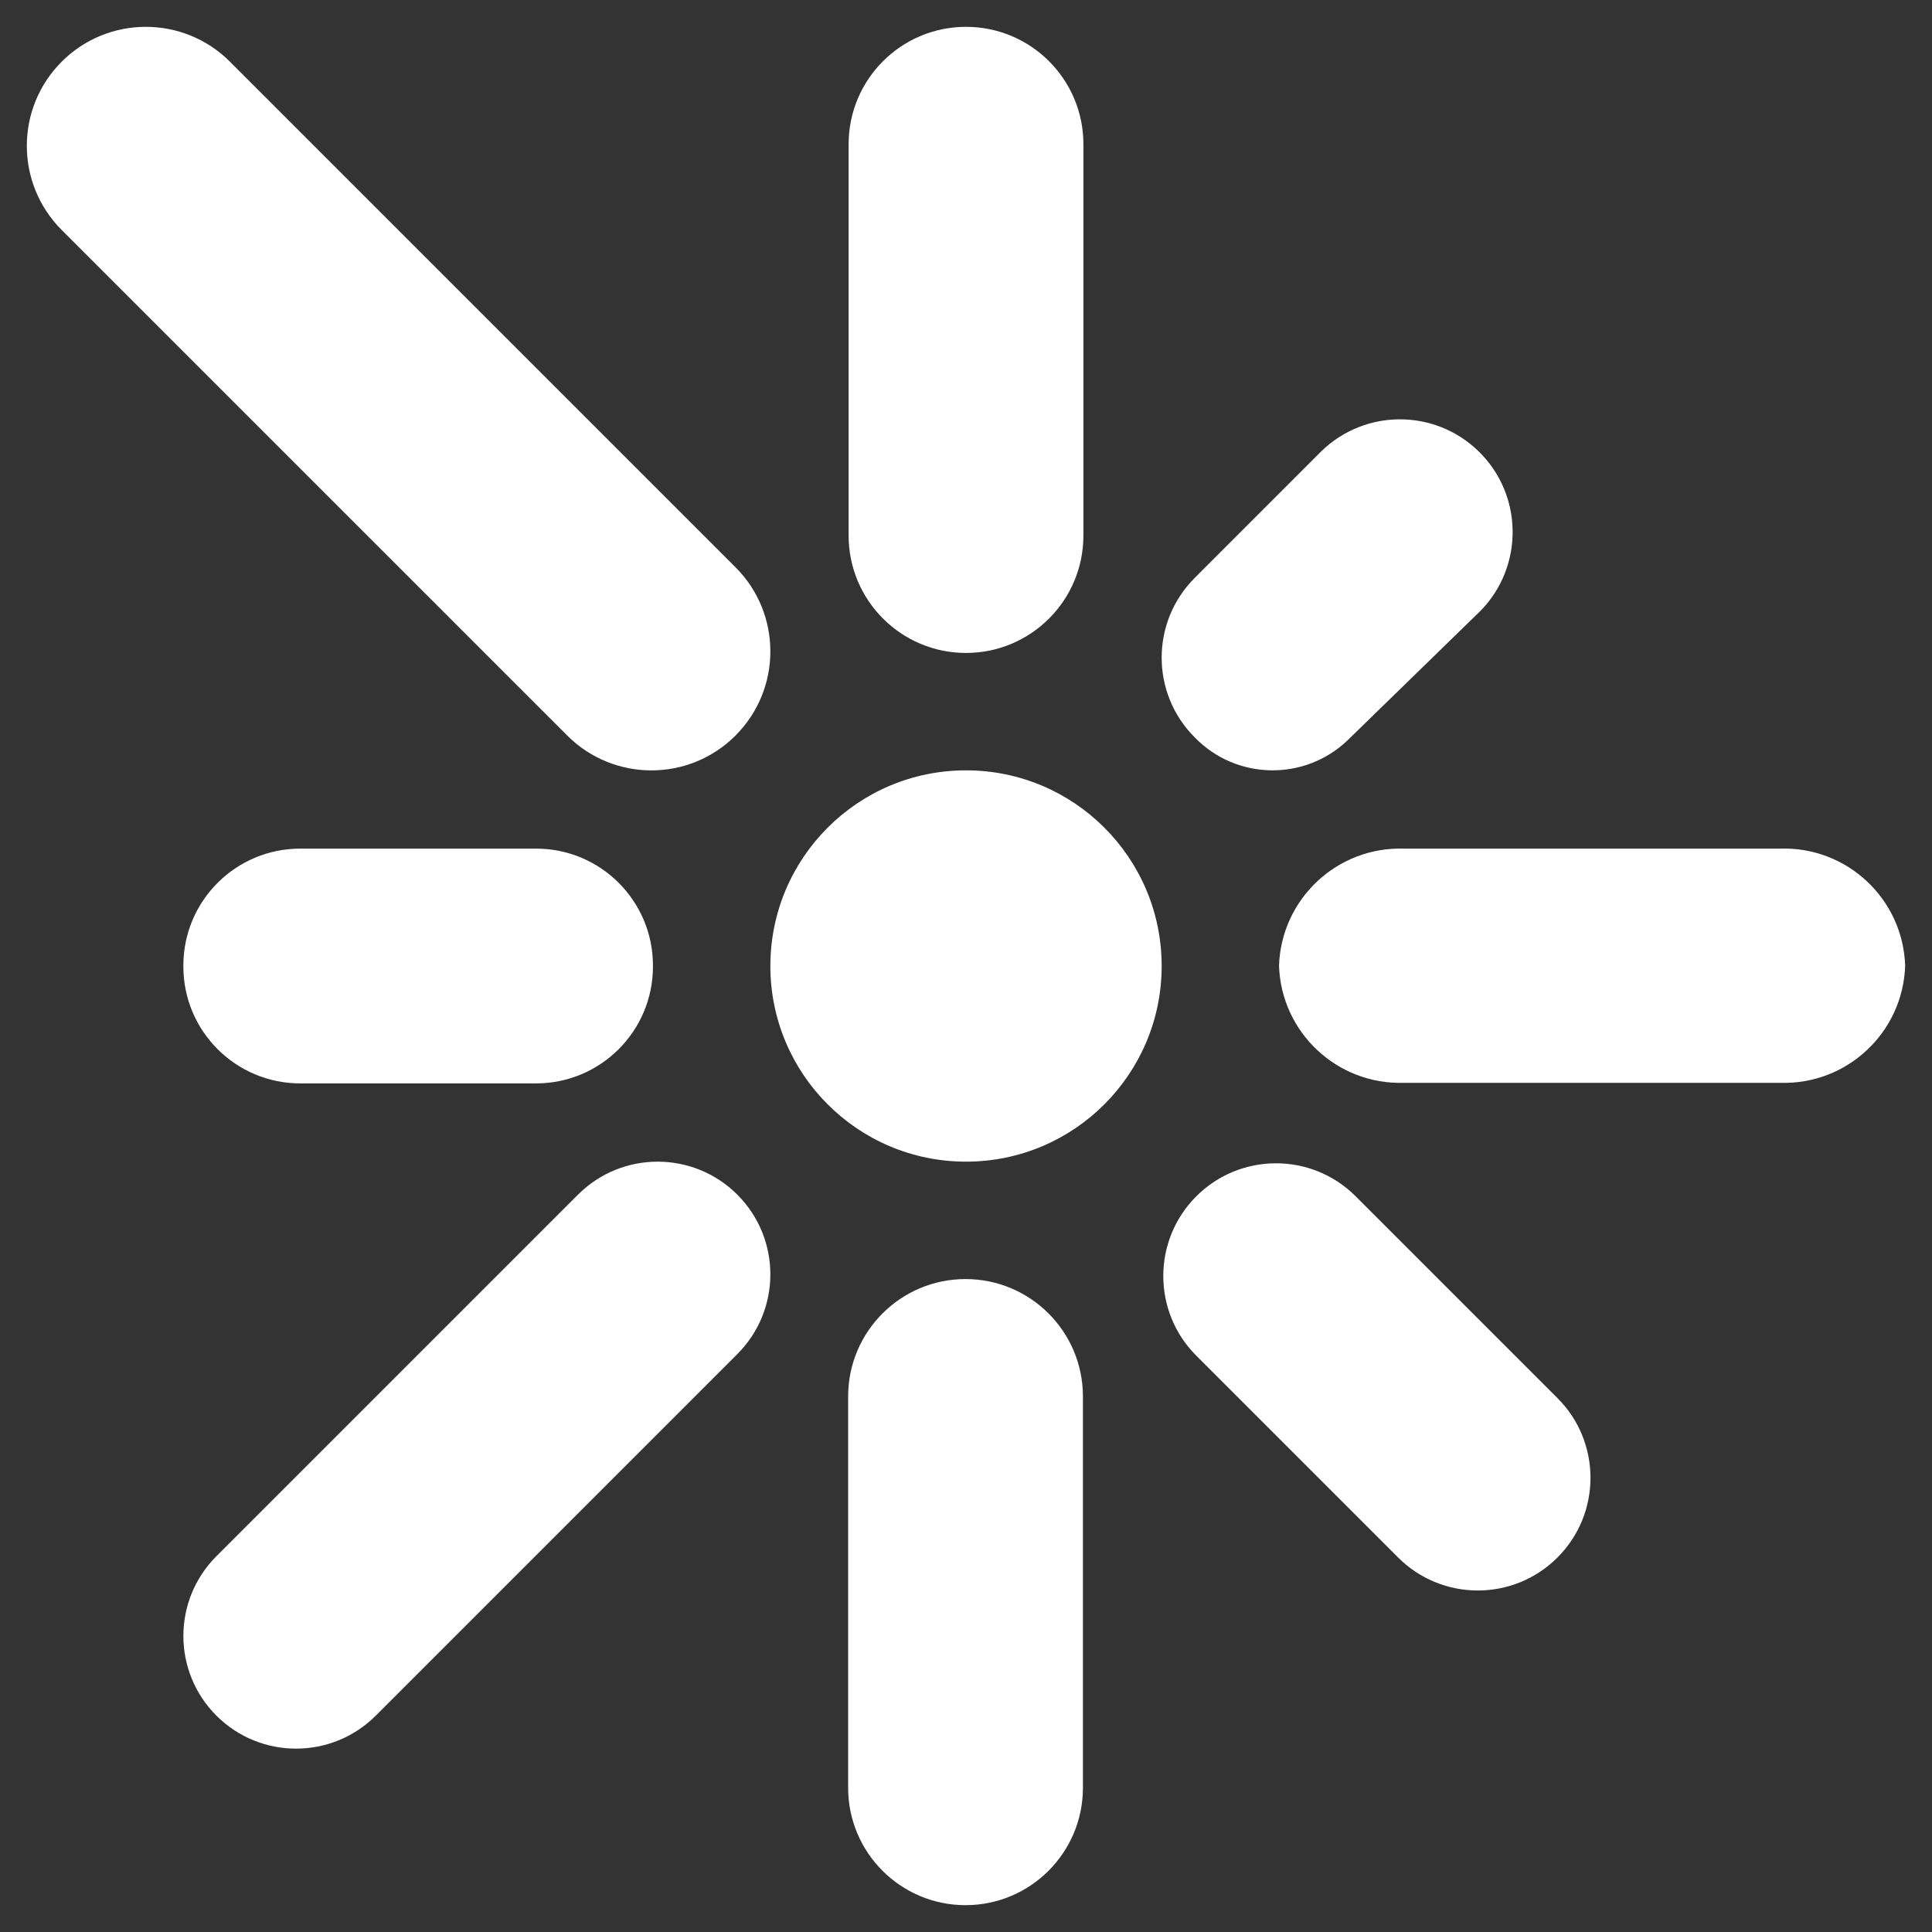
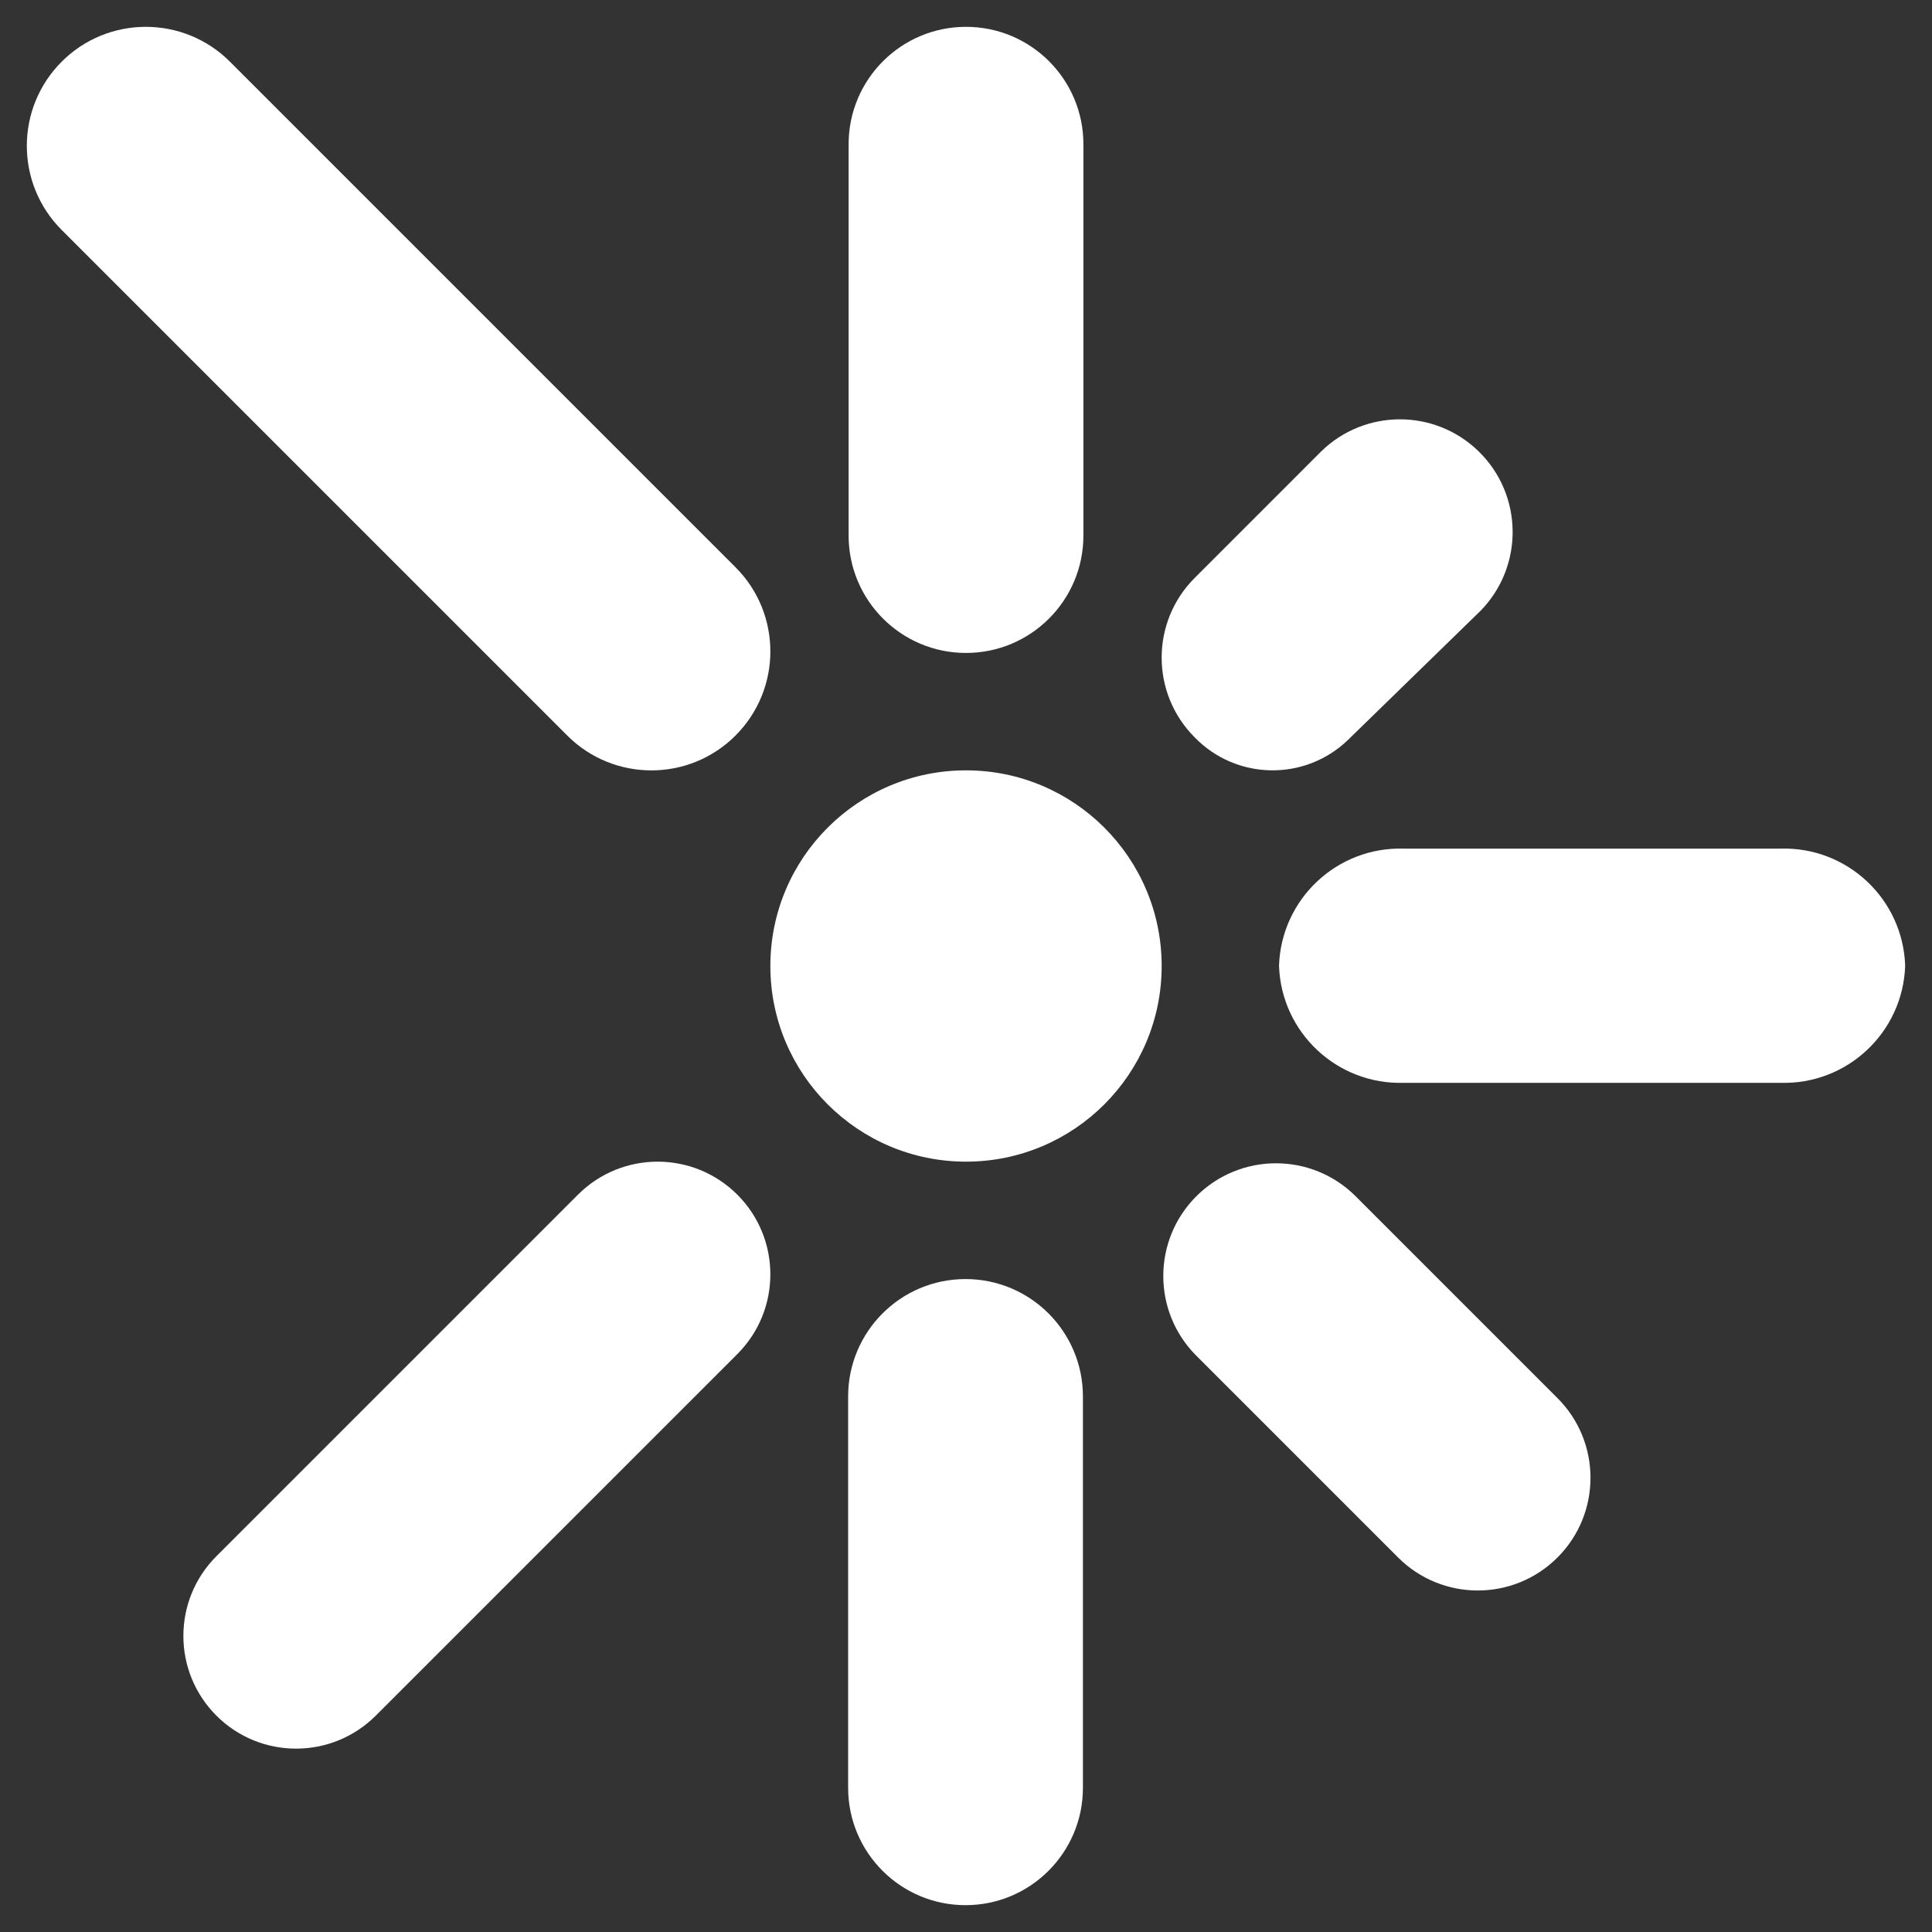
<svg xmlns="http://www.w3.org/2000/svg" version="1.1" id="Layer_1" x="0px" y="0px" width="144px" height="144px" viewBox="0 0 144 144" enable-background="new 0 0 144 144" xml:space="preserve">
  <rect x="0" y="0" width="144" height="144" fill="#333333" stroke="none" />
  <g>
    <circle fill="#FFFFFF" cx="72.001" cy="72" r="14.583" />
    <path fill="#FFFFFF" d="M72.001,48.667c4.832,0,8.75-3.917,8.75-8.75V10.75c0-4.832-3.917-8.75-8.75-8.75s-8.75,3.918-8.75,8.75   v29.167C63.251,44.749,67.168,48.667,72.001,48.667z M54.821,54.821c3.463-3.462,3.464-9.075,0.002-12.538   c-0.001-0.002-0.001-0.002-0.002-0.003L17.139,4.598c-3.463-3.464-9.079-3.464-12.542,0c-3.463,3.464-3.463,9.078,0,12.542   L42.28,54.823c3.463,3.463,9.076,3.464,12.539,0.002C54.819,54.822,54.82,54.822,54.821,54.821z" />
-     <path fill="#FFFFFF" d="M22.379,63.251h17.576c4.812,0,8.712,3.9,8.712,8.712v0.076c0,4.812-3.9,8.711-8.712,8.711H22.379   c-4.812,0-8.712-3.9-8.712-8.711v-0.076C13.667,67.15,17.567,63.251,22.379,63.251z" />
    <path fill="#FFFFFF" d="M43.076,89.046l-26.949,26.949c-3.28,3.28-3.278,8.601,0.003,11.88c3.281,3.279,8.599,3.277,11.879-0.003   l26.95-26.95c3.279-3.281,3.278-8.6-0.003-11.879C51.675,85.764,46.355,85.764,43.076,89.046z M71.965,95.334   c-4.833,0-8.75,3.917-8.75,8.75v29.167c0,4.831,3.917,8.749,8.75,8.749c4.832,0,8.75-3.918,8.75-8.749v-29.167   C80.715,99.251,76.798,95.334,71.965,95.334z M101.045,89.165c-3.279-3.28-8.6-3.28-11.88,0s-3.28,8.601,0,11.88l15.041,15.041   c3.28,3.28,8.601,3.28,11.88,0c3.28-3.279,3.28-8.6,0-11.88L101.045,89.165z M132.689,63.251h-28.047   c-4.979-0.156-9.145,3.747-9.311,8.727c0.165,4.979,4.33,8.886,9.311,8.729h28.047c4.979,0.156,9.146-3.75,9.311-8.729   C141.834,66.998,137.669,63.094,132.689,63.251z M100.669,54.955l9.702-9.449c3.23-3.329,3.152-8.646-0.176-11.878   c-3.262-3.165-8.445-3.163-11.704,0l-9.449,9.451c-3.278,3.28-3.278,8.596,0,11.876c3.108,3.211,8.233,3.291,11.442,0.182   C100.549,55.077,100.607,55.018,100.669,54.955L100.669,54.955z" />
  </g>
</svg>